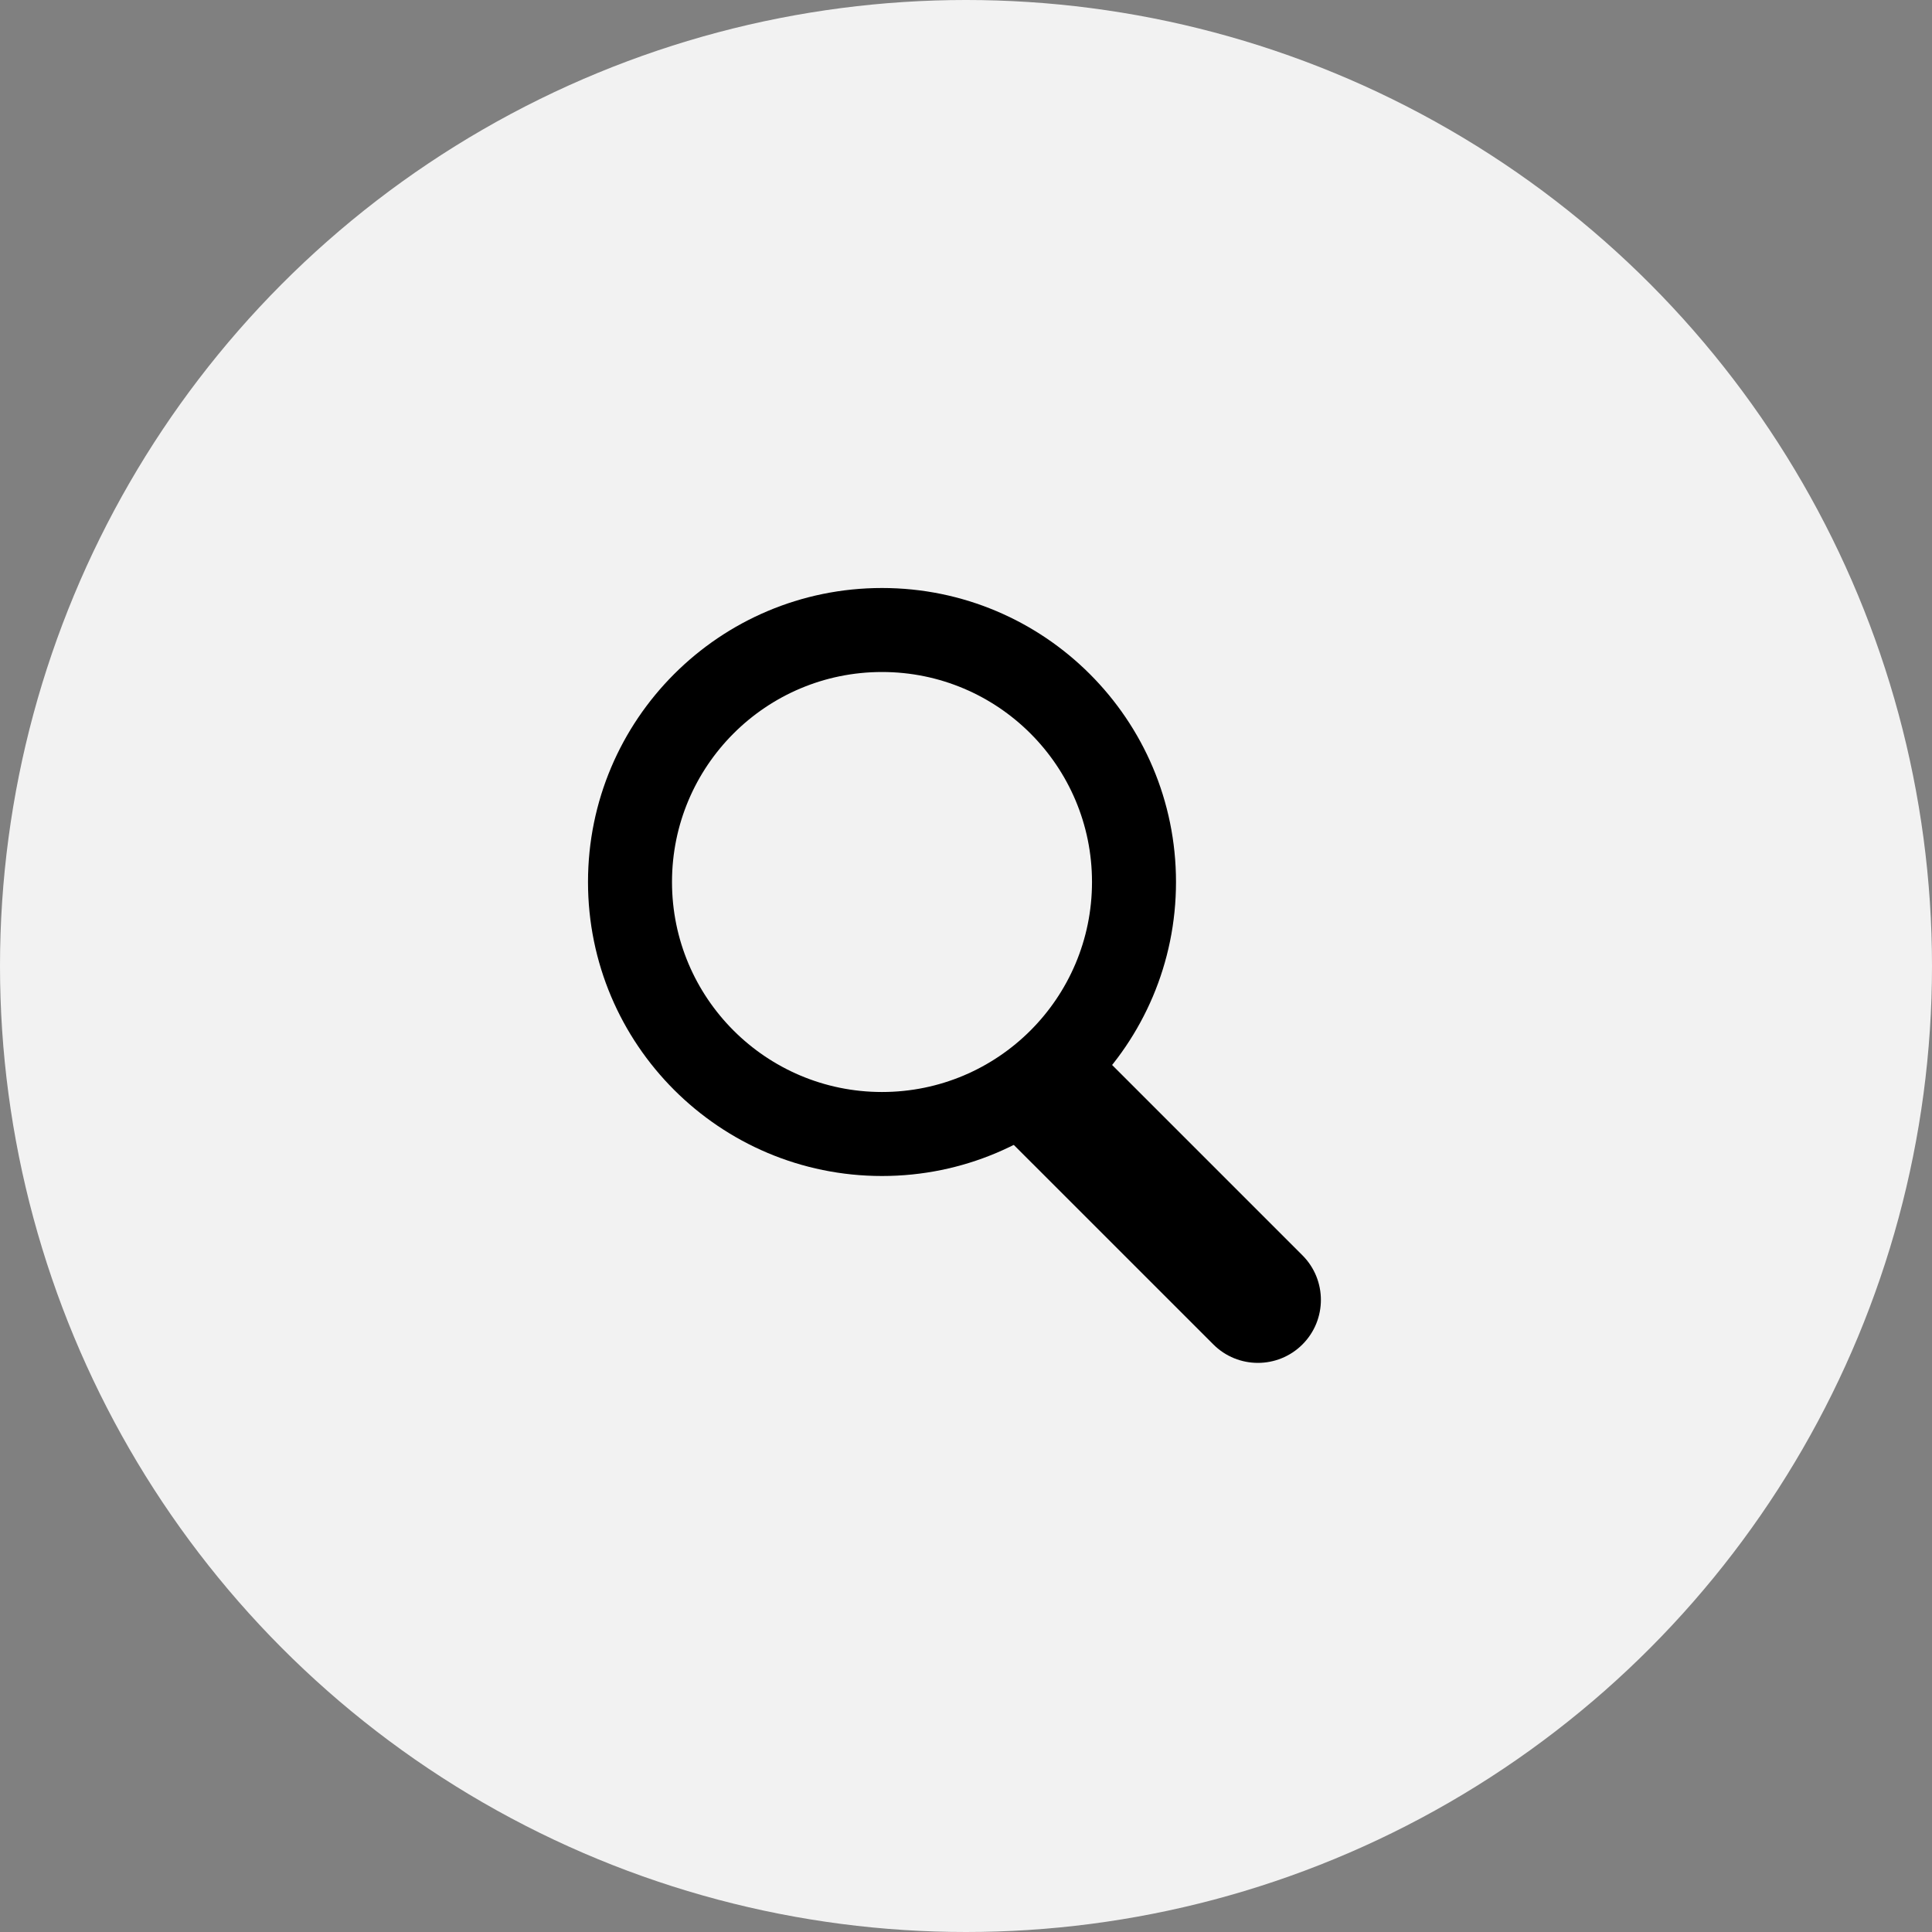
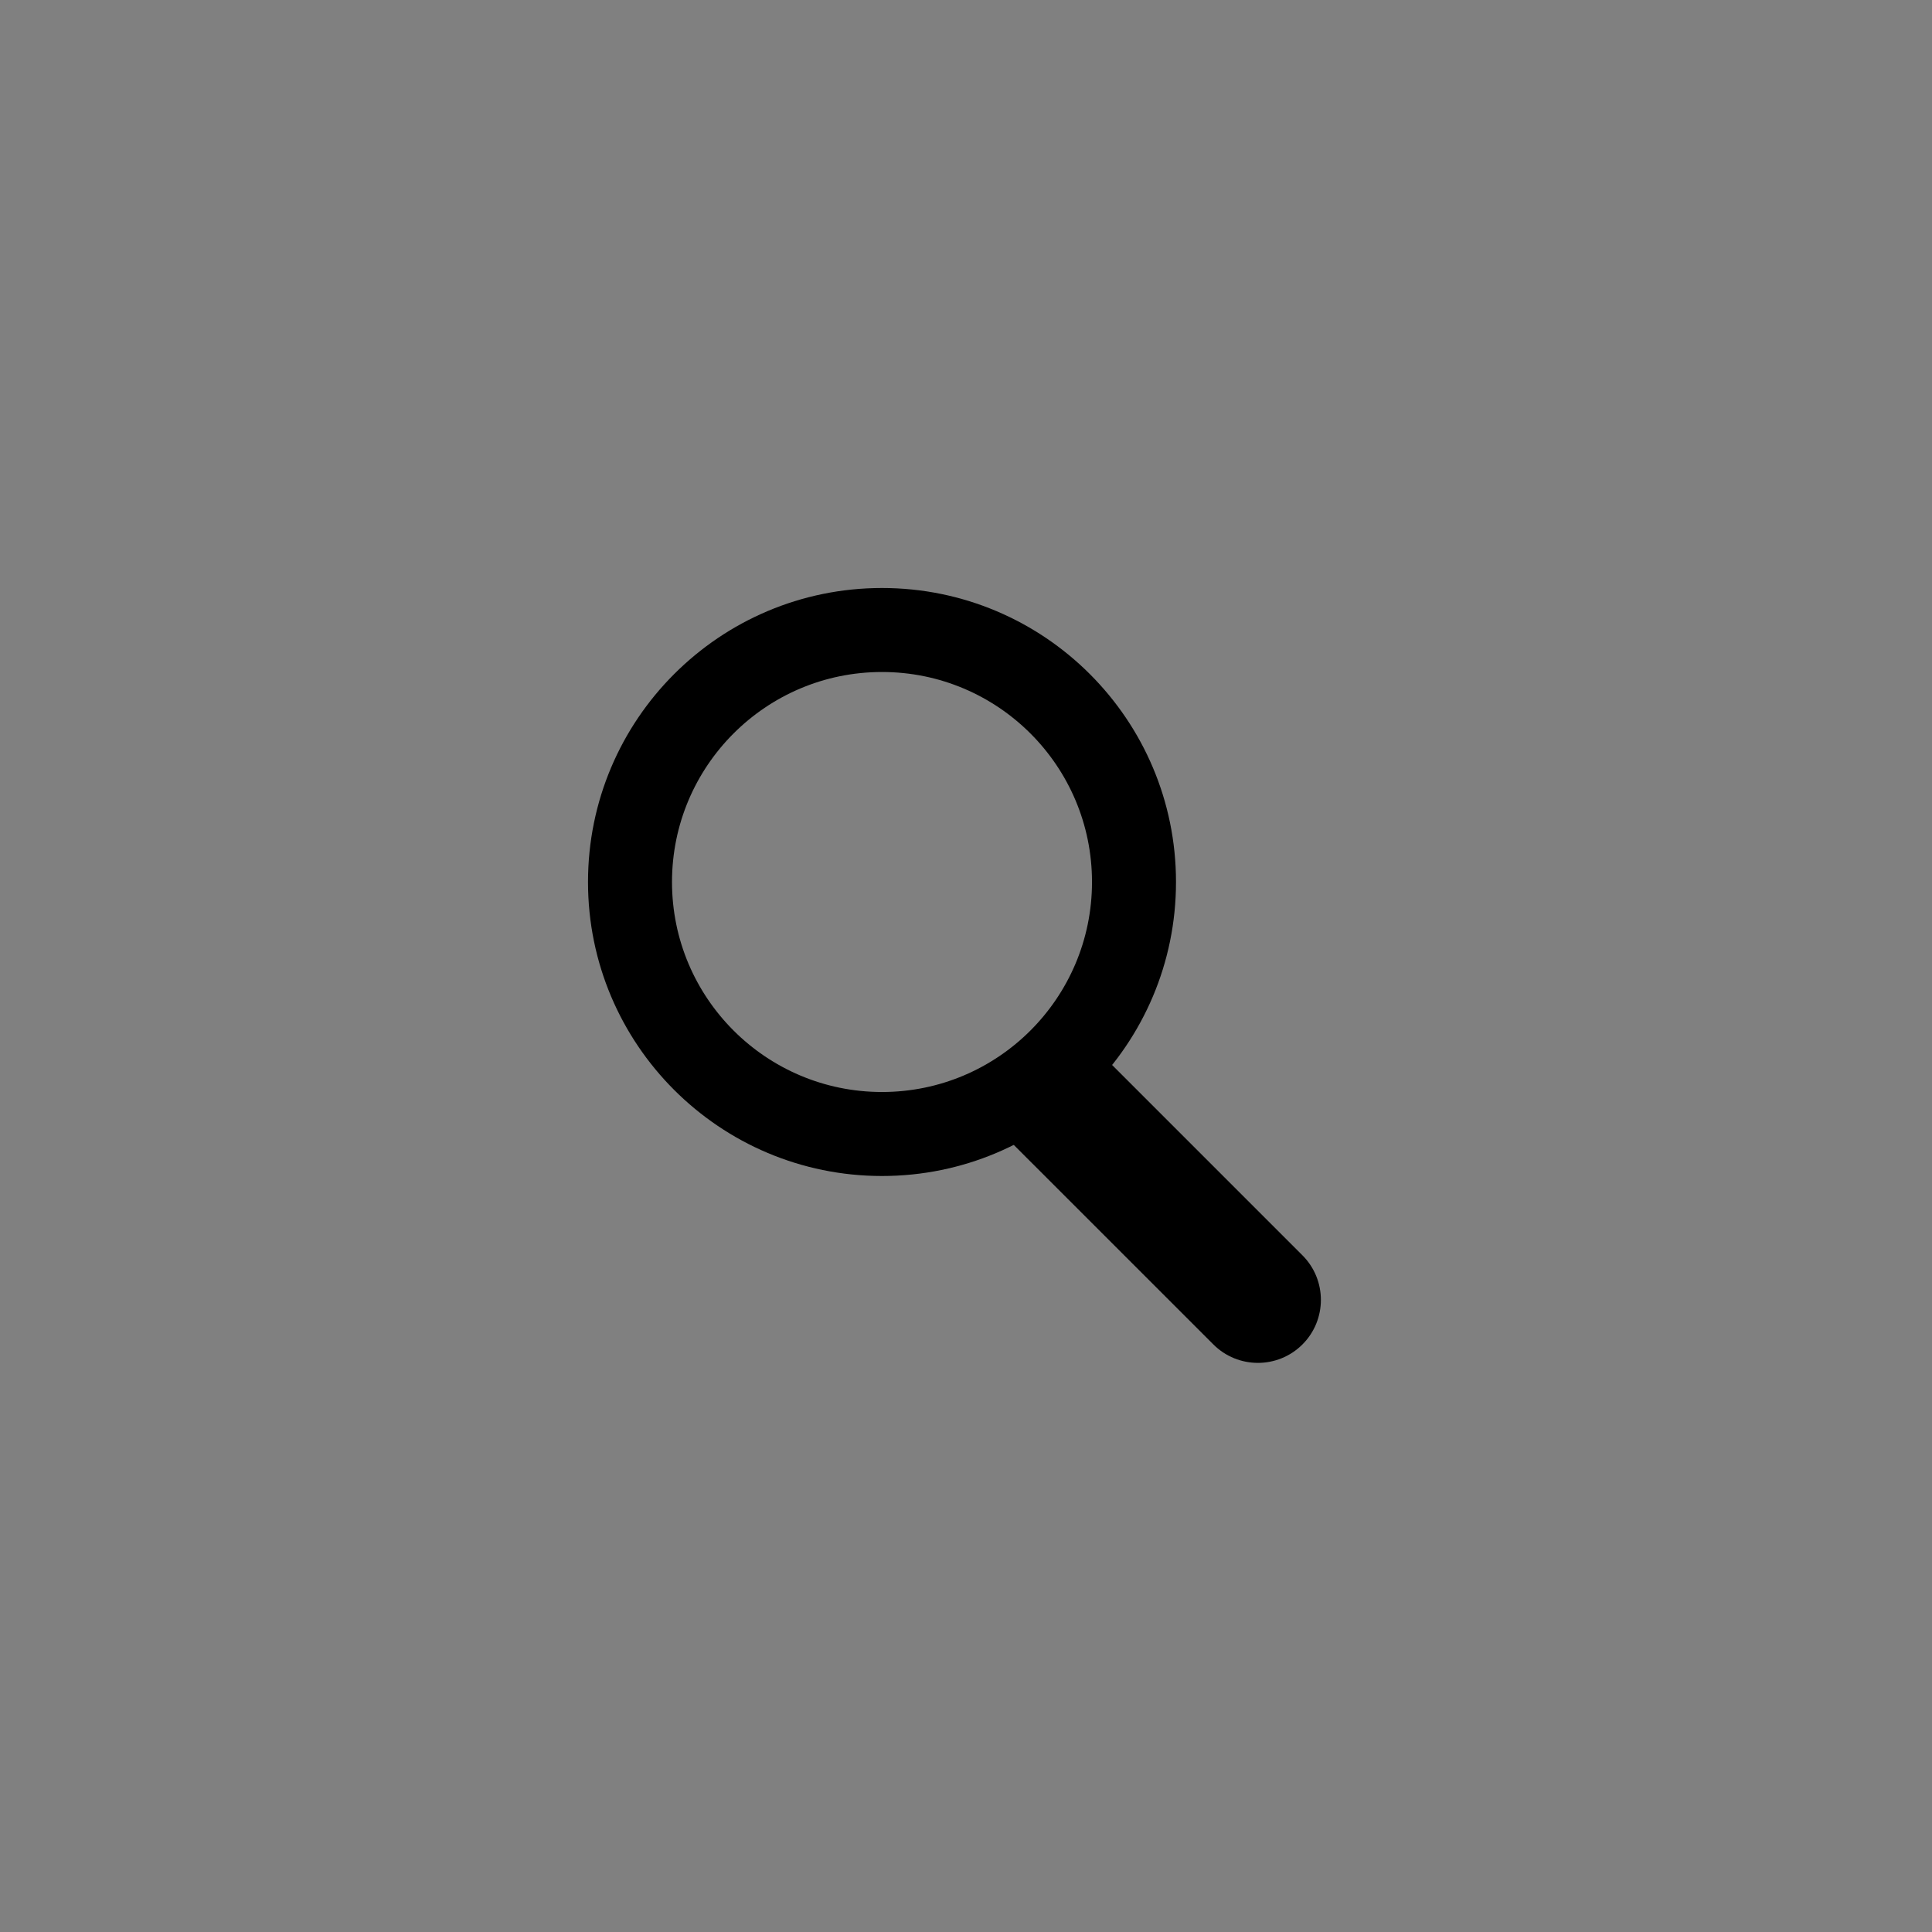
<svg xmlns="http://www.w3.org/2000/svg" width="46" height="46" viewBox="0 0 46 46" fill="none">
  <rect x="0" y="0" width="46" height="46" fill="#808080" stroke="none" />
-   <circle cx="23" cy="23" r="23" fill="#F2F2F2" />
  <path fill-rule="evenodd" clip-rule="evenodd" d="M28.889 32.01L23.939 27.061L26.061 24.939L31.011 29.889C31.596 30.475 31.596 31.425 31.011 32.01C30.425 32.596 29.475 32.596 28.889 32.01Z" fill="black" />
  <path fill-rule="evenodd" clip-rule="evenodd" d="M21 26C23.761 26 26 23.761 26 21C26 18.239 23.761 16 21 16C18.239 16 16 18.239 16 21C16 23.761 18.239 26 21 26ZM21 28C24.866 28 28 24.866 28 21C28 17.134 24.866 14 21 14C17.134 14 14 17.134 14 21C14 24.866 17.134 28 21 28Z" fill="black" />
</svg>